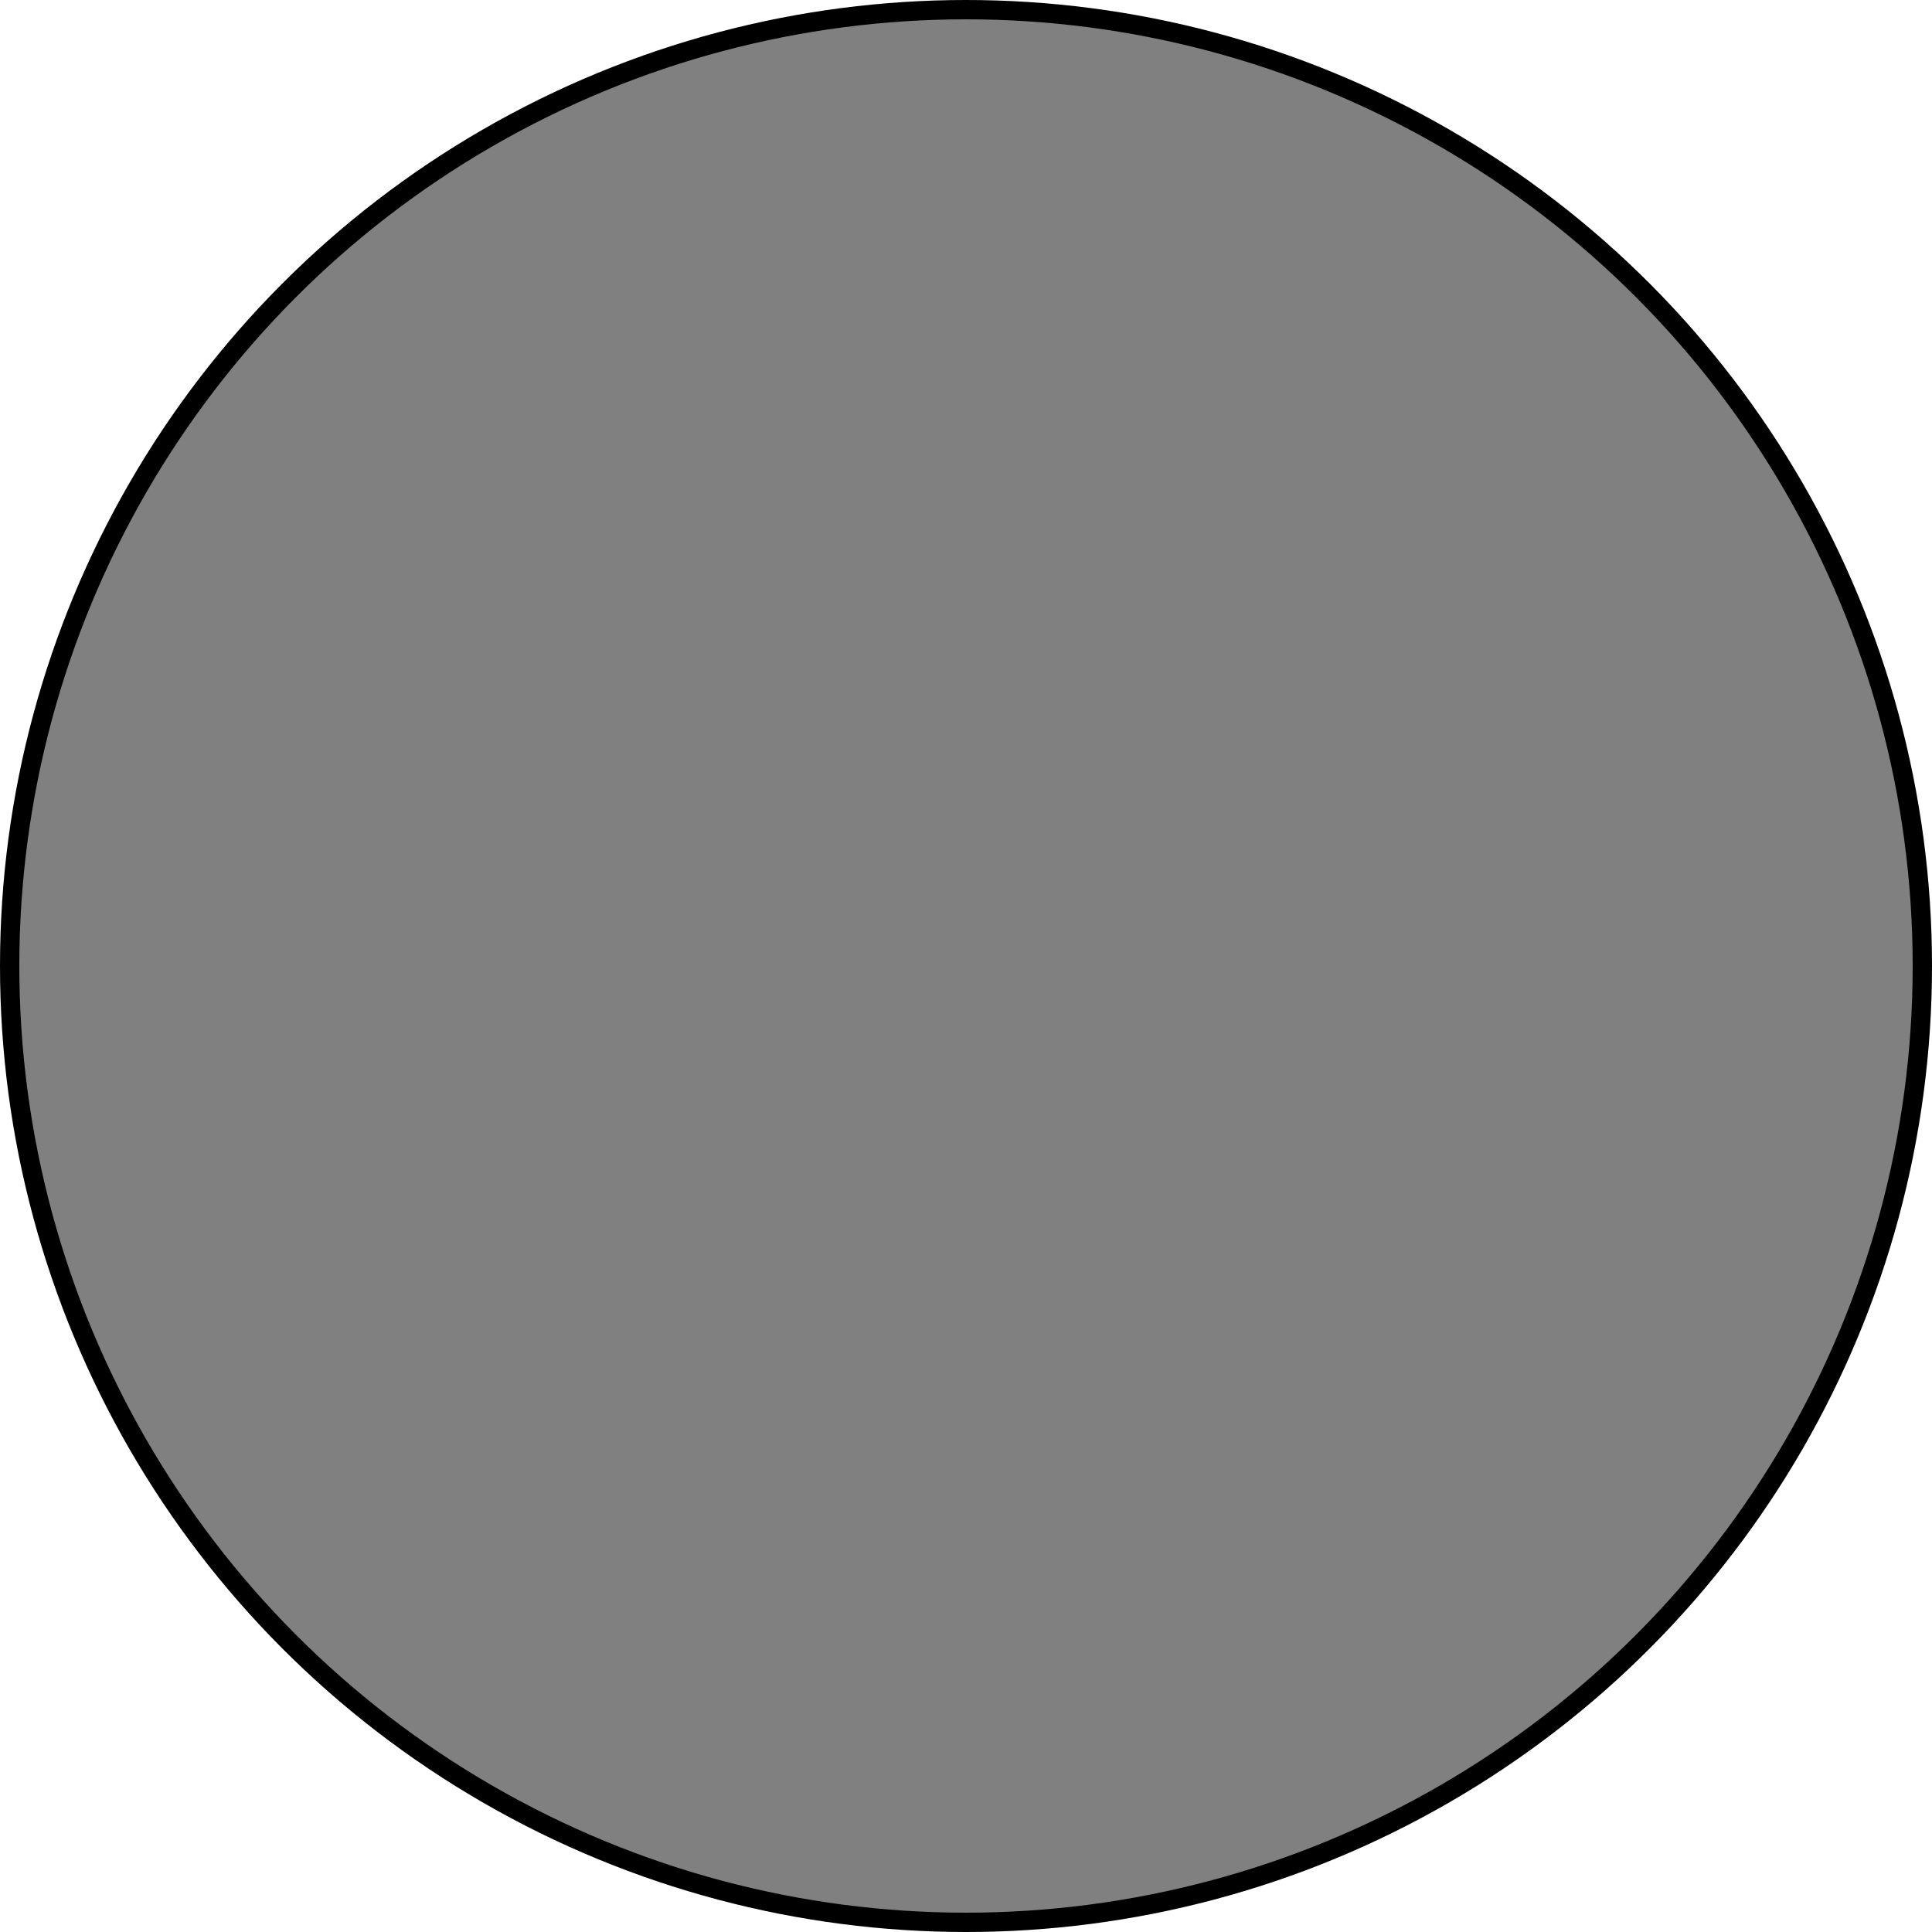
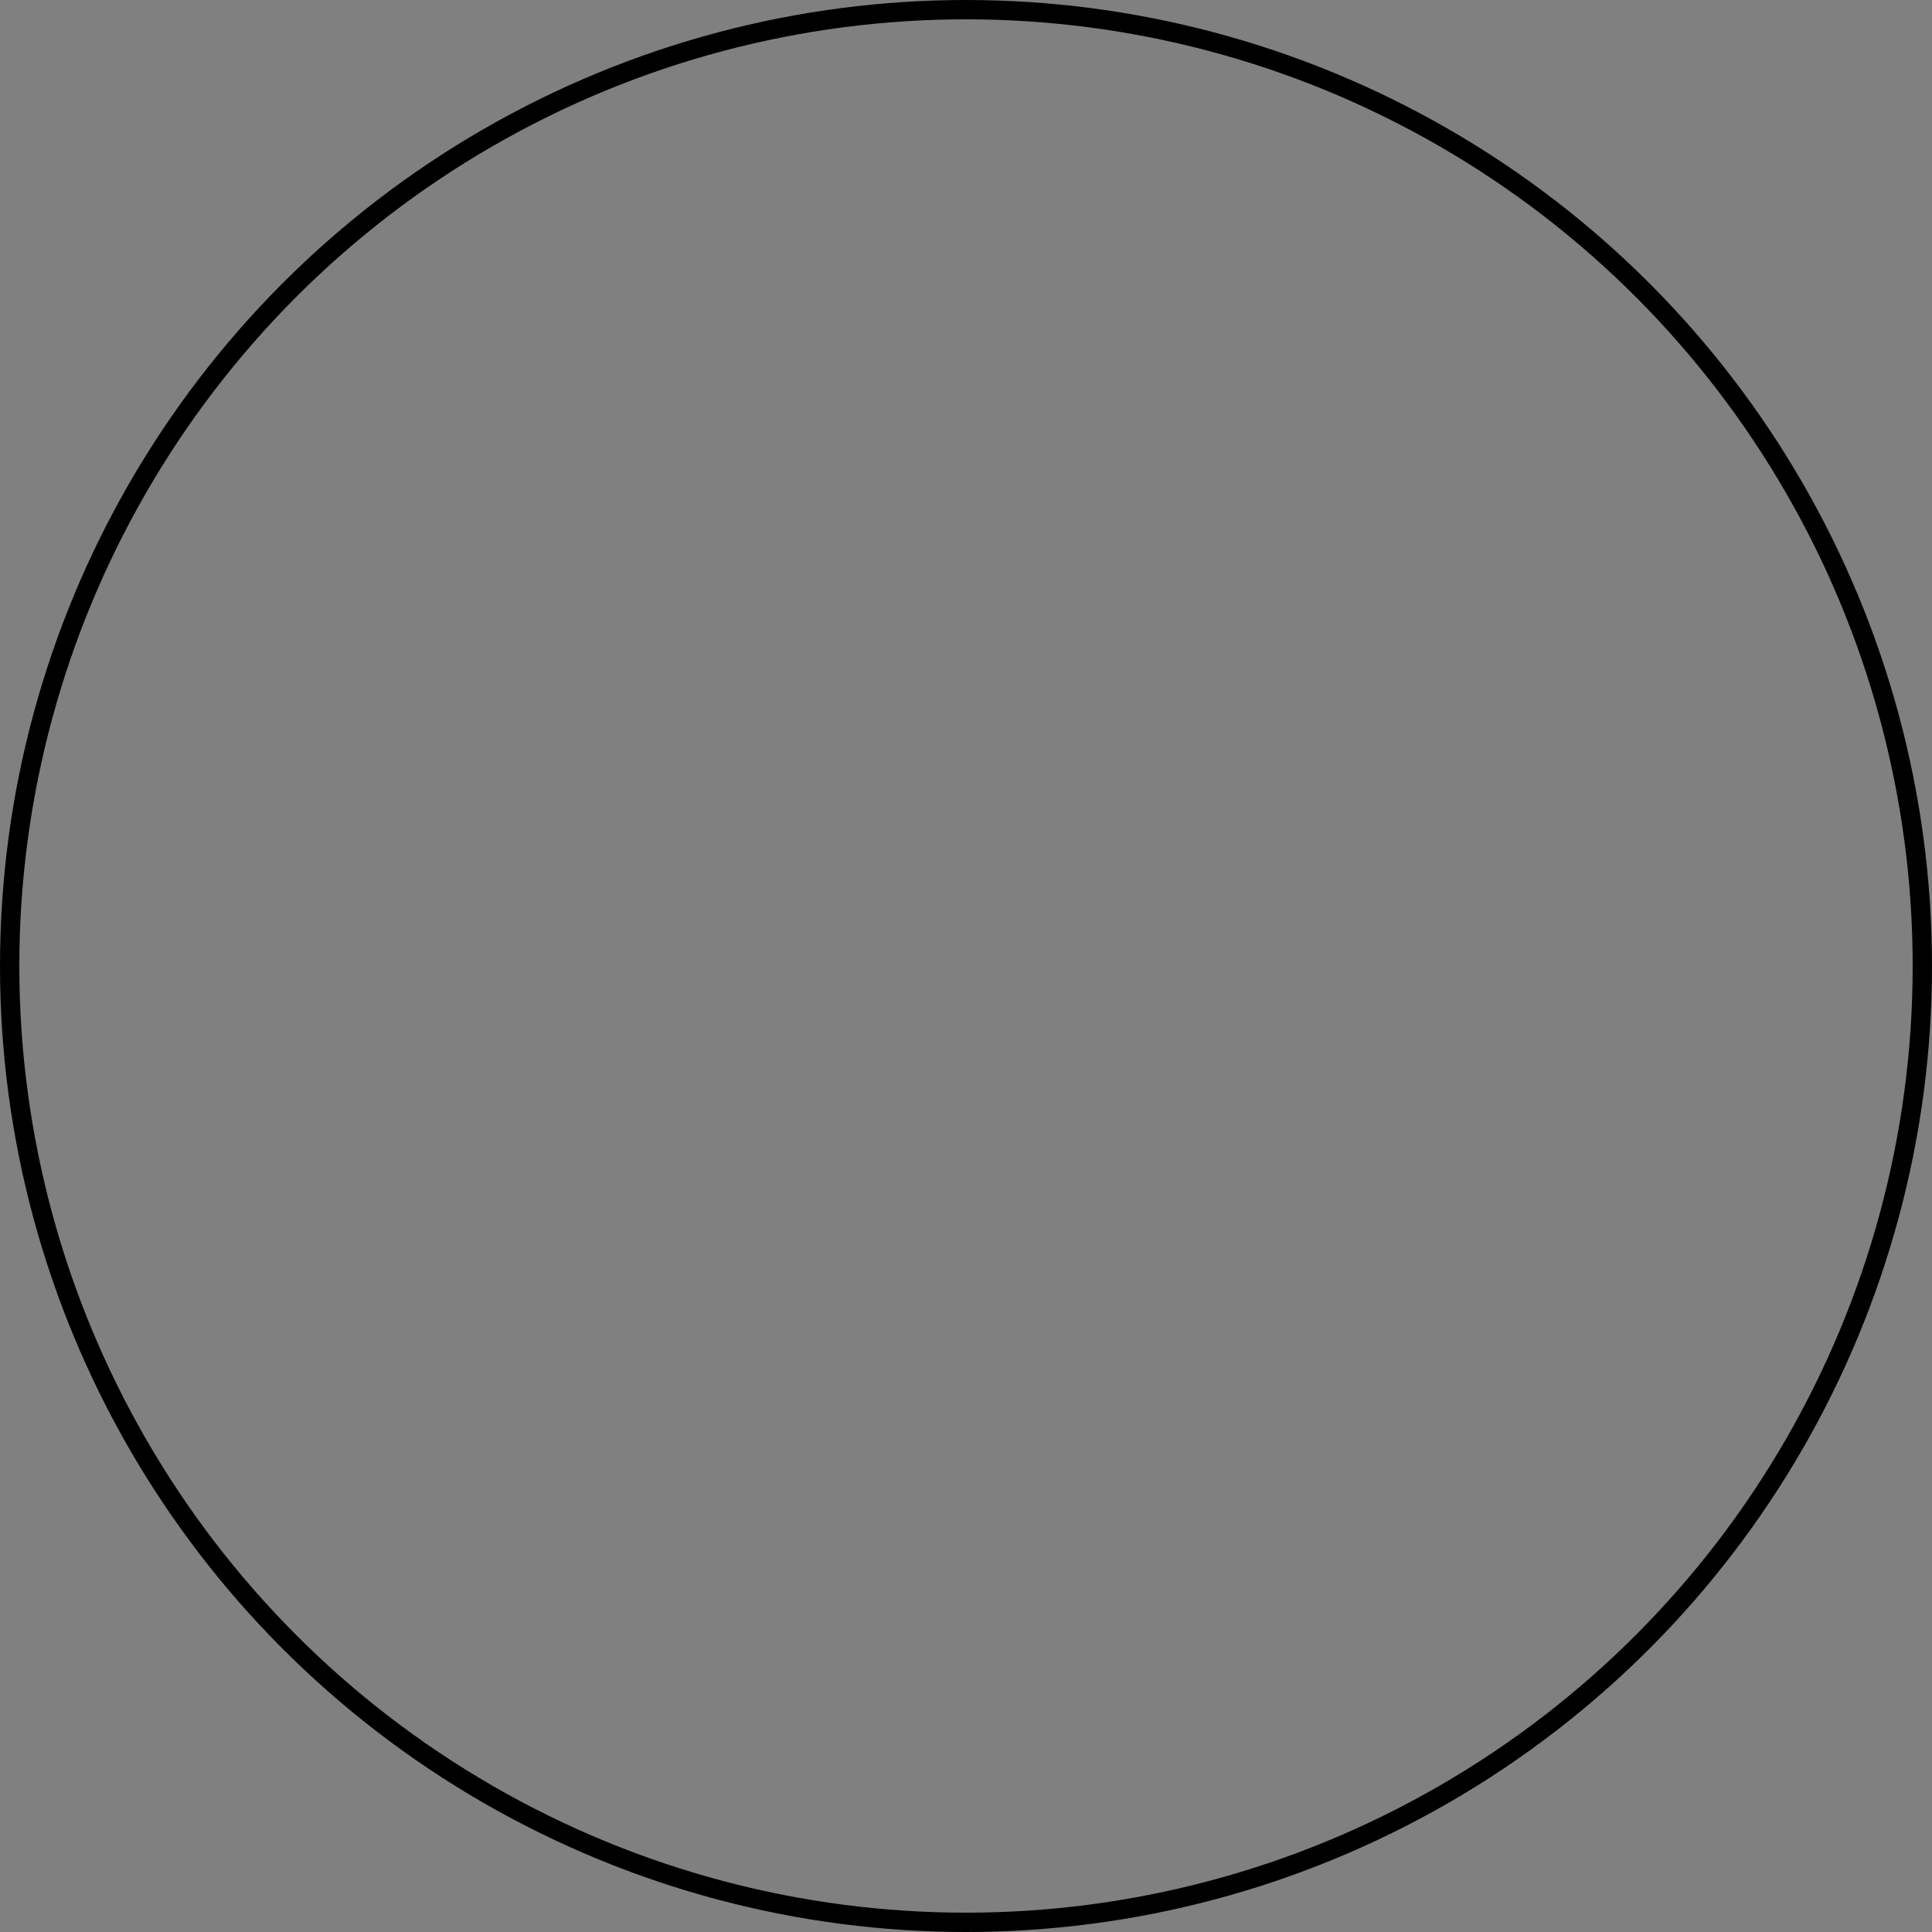
<svg xmlns="http://www.w3.org/2000/svg" width="200" height="200" version="1.1">
  <rect width="100%" height="100%" fill="#808080" stroke="none" />
-   <path fill="#FFF" d="M0,0v200h200v-200h-200zm100,1c54.68,0,99,44.324,99,99,0,54.68-44.32,99-99,99-54.676,0-99-44.32-99-99,0-54.676,44.324-99,99-99z" />
  <circle r="99" stroke="#000" cy="100" cx="100" stroke-width="2" fill="none" />
</svg>